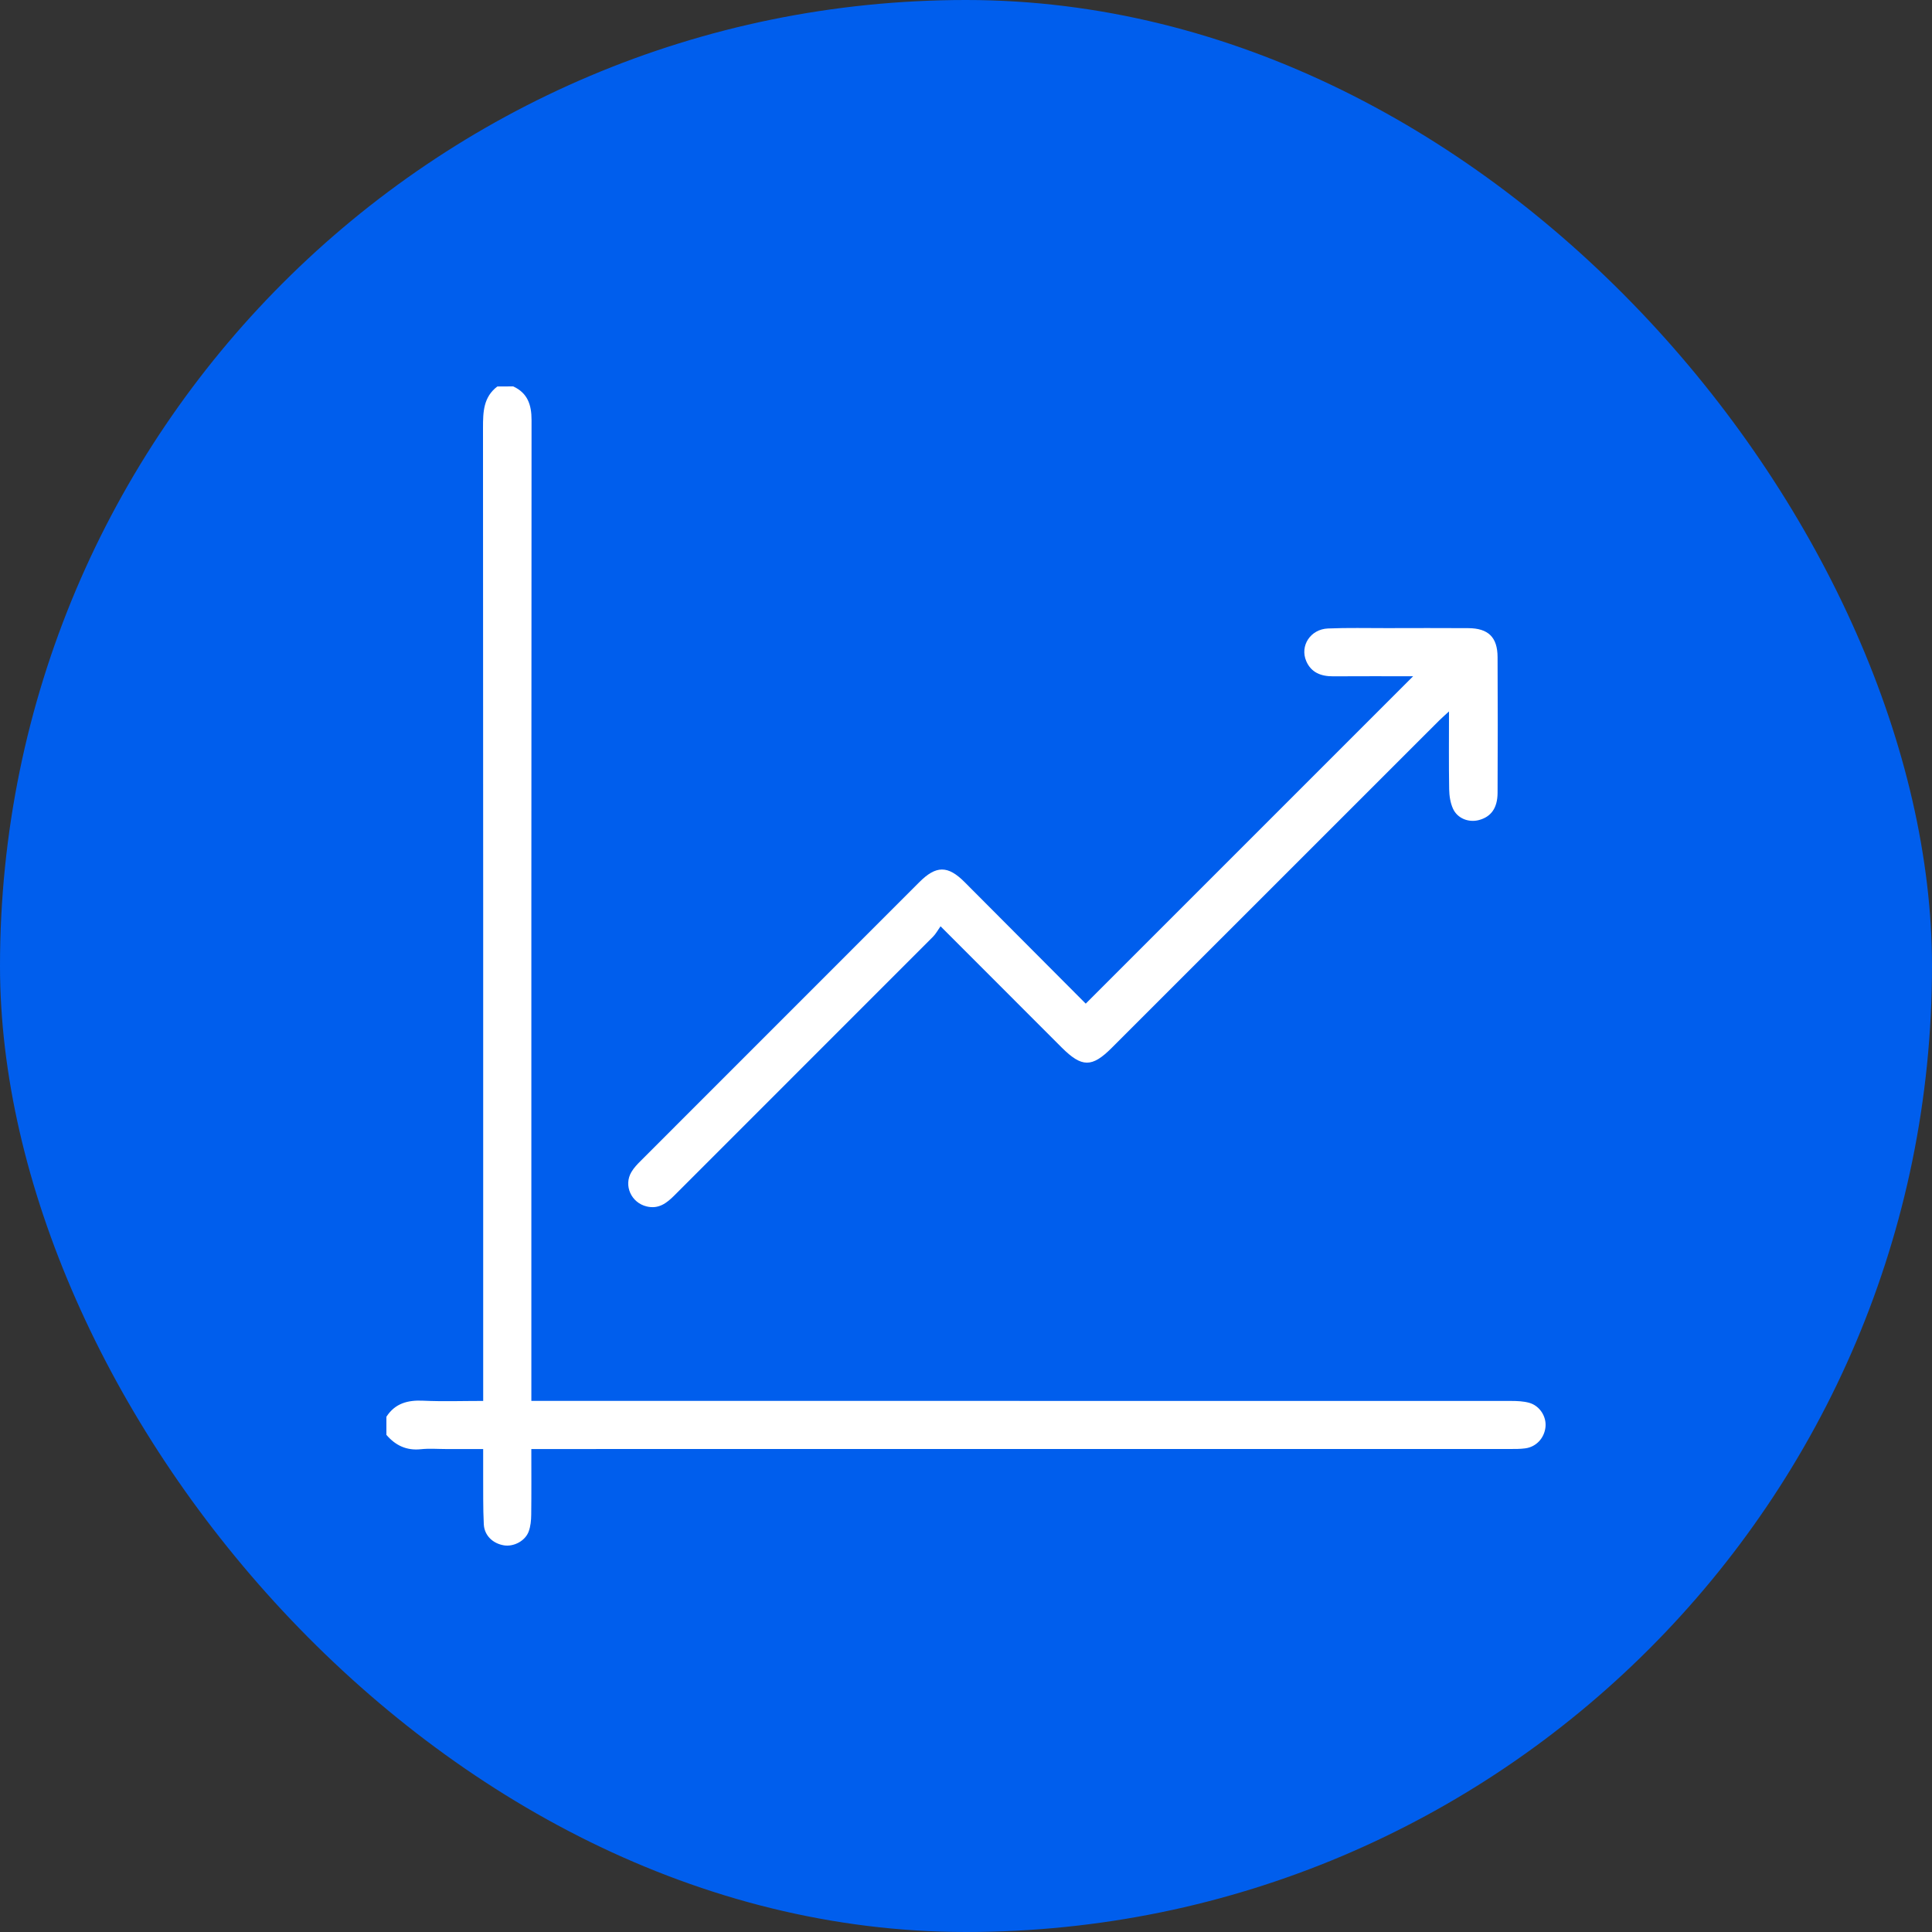
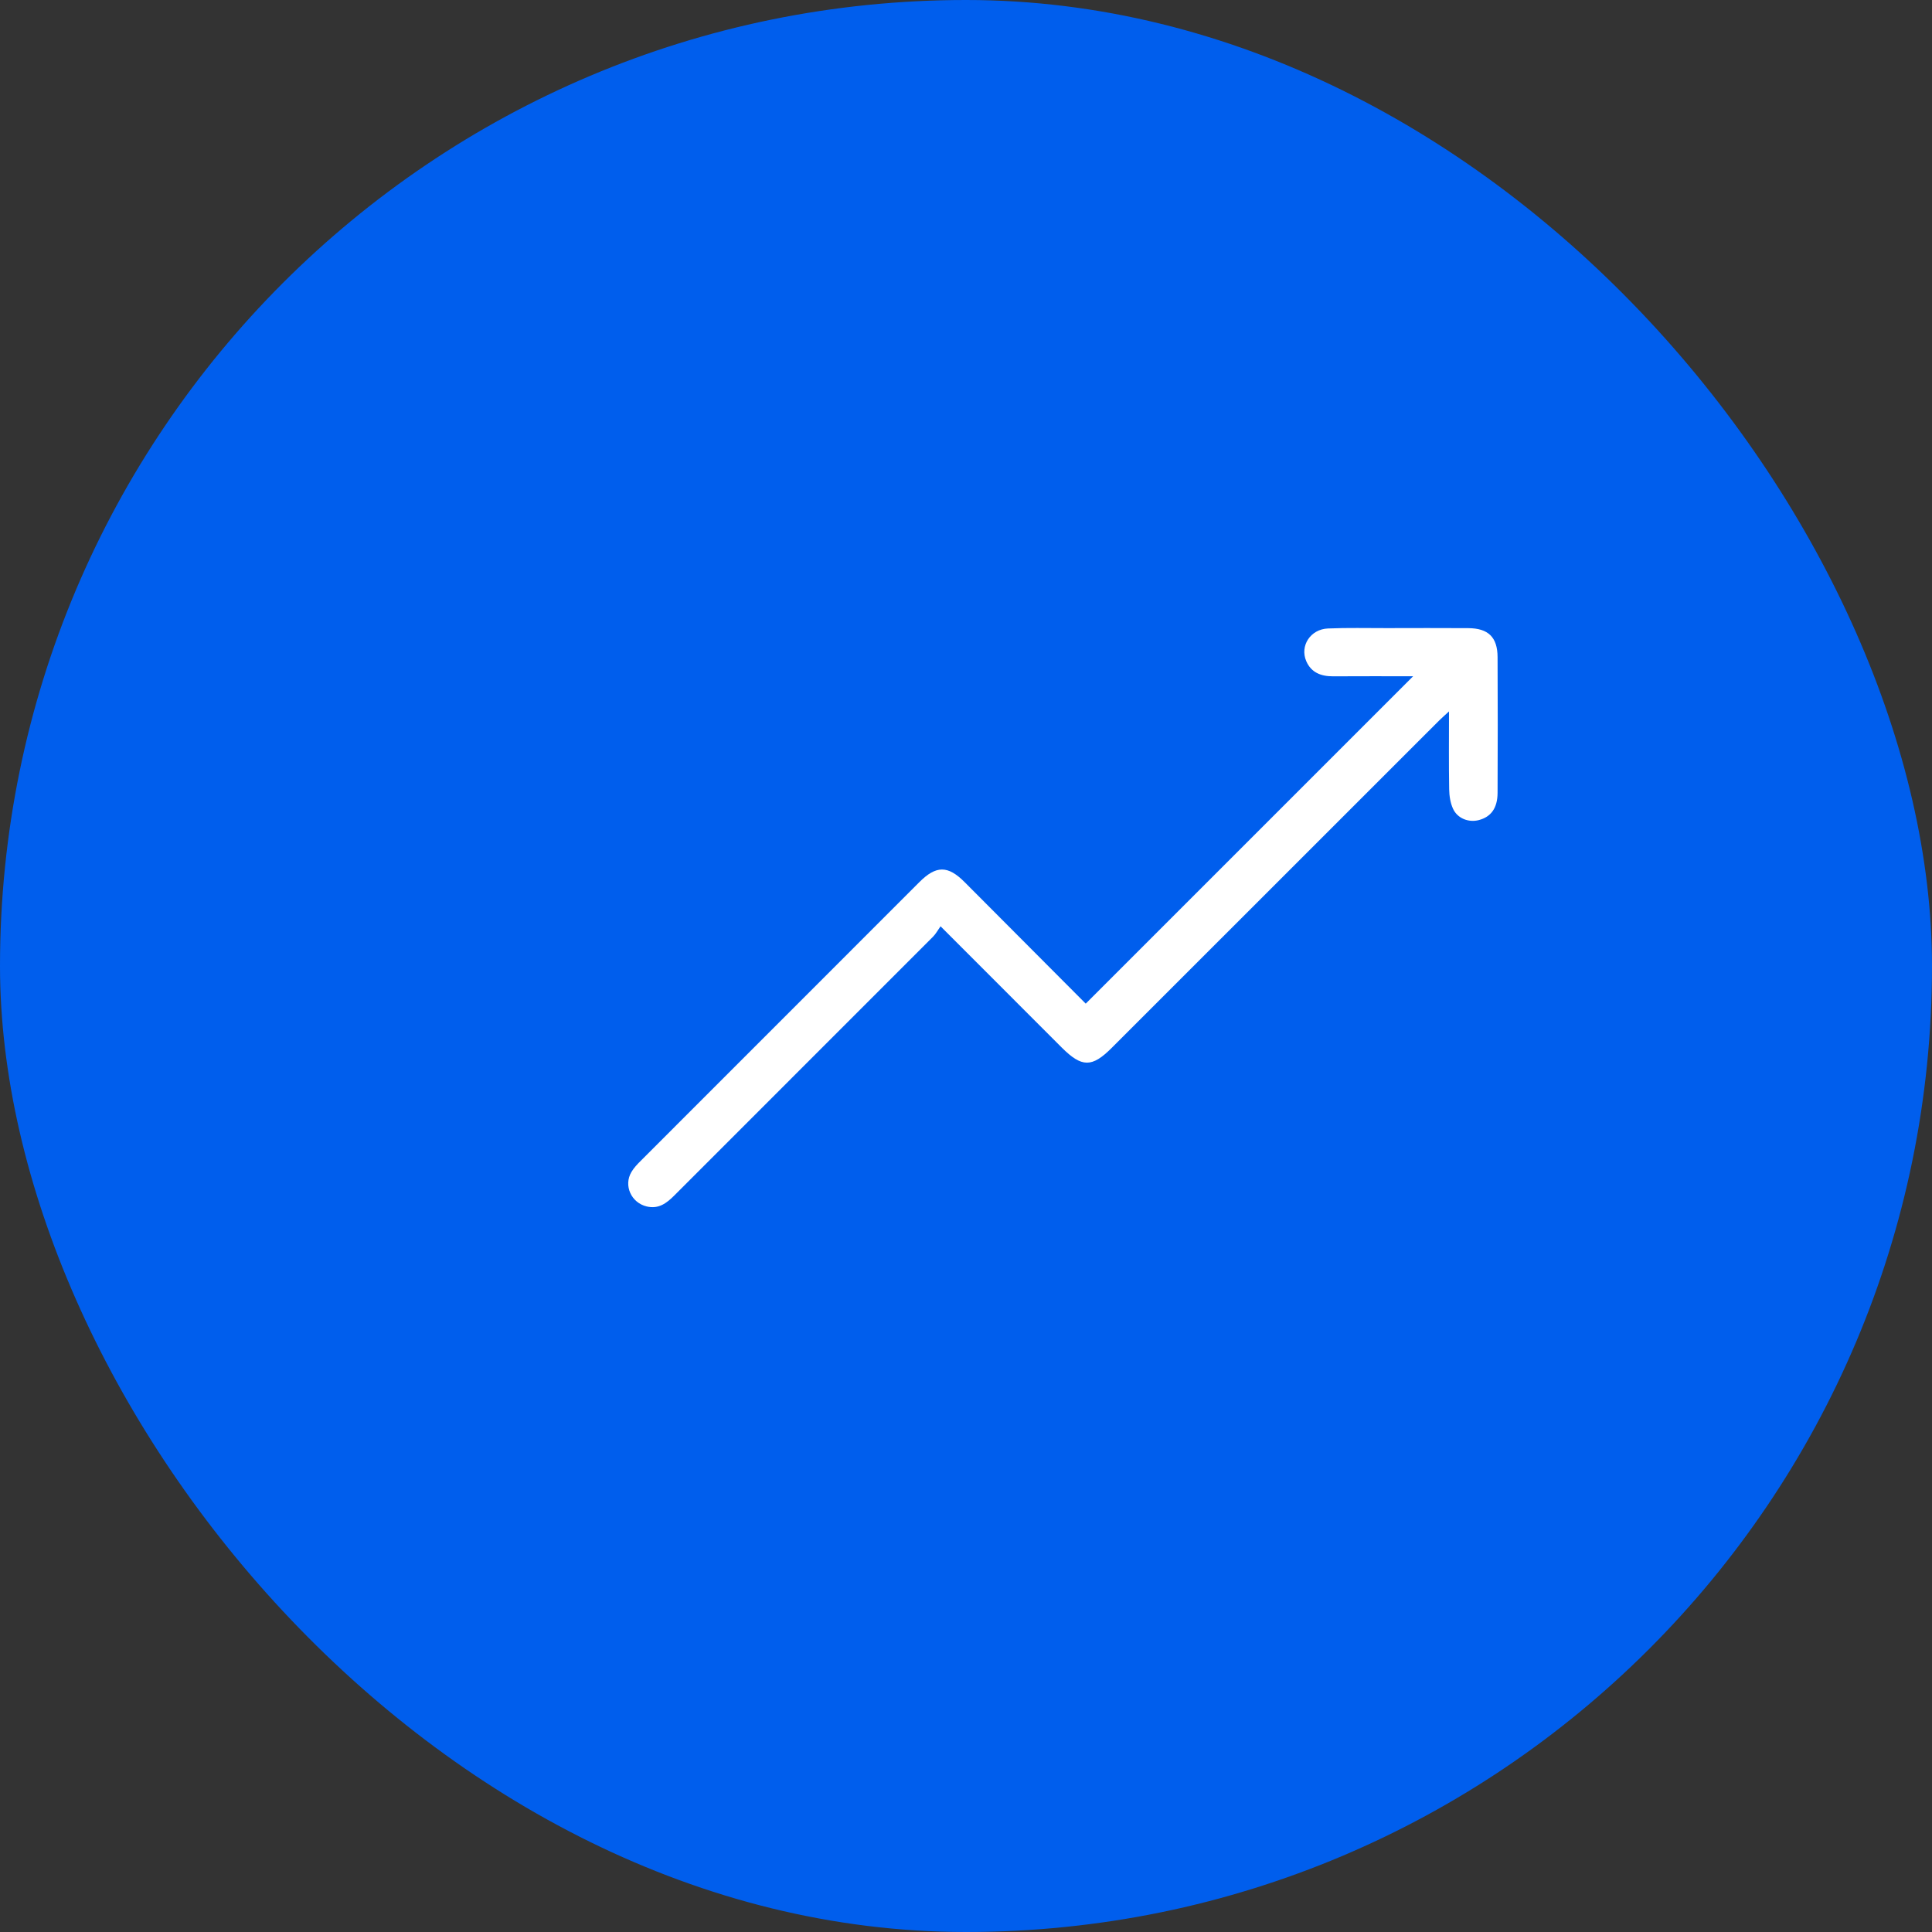
<svg xmlns="http://www.w3.org/2000/svg" width="70" height="70" viewBox="0 0 70 70" fill="none">
  <rect x="0" y="0" width="70" height="70" fill="#333333" stroke="none" />
  <rect width="70" height="70" rx="35" fill="#005EED" />
-   <path d="M18.595 14C19.118 14.242 19.259 14.666 19.259 15.22C19.25 26.896 19.252 38.572 19.252 50.249V50.756H19.73C31.406 50.756 43.082 50.756 54.758 50.759C54.973 50.759 55.198 50.769 55.405 50.826C55.789 50.933 56.036 51.327 55.996 51.704C55.954 52.103 55.663 52.422 55.267 52.476C55.079 52.502 54.886 52.5 54.695 52.5C43.06 52.501 31.425 52.501 19.789 52.501H19.251C19.251 53.311 19.257 54.098 19.247 54.885C19.245 55.086 19.225 55.3 19.156 55.487C19.03 55.833 18.613 56.048 18.26 55.991C17.857 55.925 17.549 55.636 17.529 55.226C17.498 54.626 17.511 54.024 17.506 53.423C17.504 53.137 17.506 52.852 17.506 52.502H16.192C15.877 52.502 15.56 52.475 15.249 52.508C14.73 52.563 14.329 52.372 14 51.988V51.332C14.316 50.842 14.778 50.723 15.336 50.75C16.052 50.783 16.77 50.758 17.507 50.758V50.256C17.507 38.669 17.509 27.084 17.5 15.497C17.5 14.922 17.515 14.386 18.02 14.003C18.213 14 18.404 14 18.595 14Z" fill="white" />
  <path d="M39.338 36.364L51.2 24.502C50.223 24.502 49.26 24.498 48.297 24.504C47.864 24.506 47.508 24.369 47.329 23.957C47.089 23.401 47.479 22.798 48.113 22.771C48.823 22.741 49.534 22.759 50.245 22.758C51.23 22.757 52.214 22.752 53.198 22.759C53.922 22.763 54.256 23.085 54.26 23.806C54.268 25.447 54.268 27.087 54.26 28.728C54.257 29.282 54.02 29.599 53.578 29.714C53.213 29.808 52.809 29.657 52.646 29.303C52.548 29.09 52.51 28.834 52.506 28.595C52.49 27.682 52.5 26.767 52.5 25.776C52.349 25.915 52.242 26.008 52.143 26.106C48.188 30.059 44.234 34.013 40.279 37.967C39.563 38.684 39.196 38.68 38.468 37.954C37.029 36.514 35.589 35.074 34.078 33.561C33.98 33.698 33.908 33.836 33.803 33.941C30.682 37.066 27.558 40.188 24.436 43.31C24.157 43.59 23.867 43.816 23.431 43.712C22.872 43.579 22.586 42.955 22.878 42.463C22.967 42.313 23.092 42.18 23.218 42.056C26.581 38.69 29.945 35.325 33.31 31.961C33.917 31.354 34.342 31.352 34.946 31.957C36.413 33.428 37.879 34.9 39.338 36.364Z" fill="white" />
</svg>